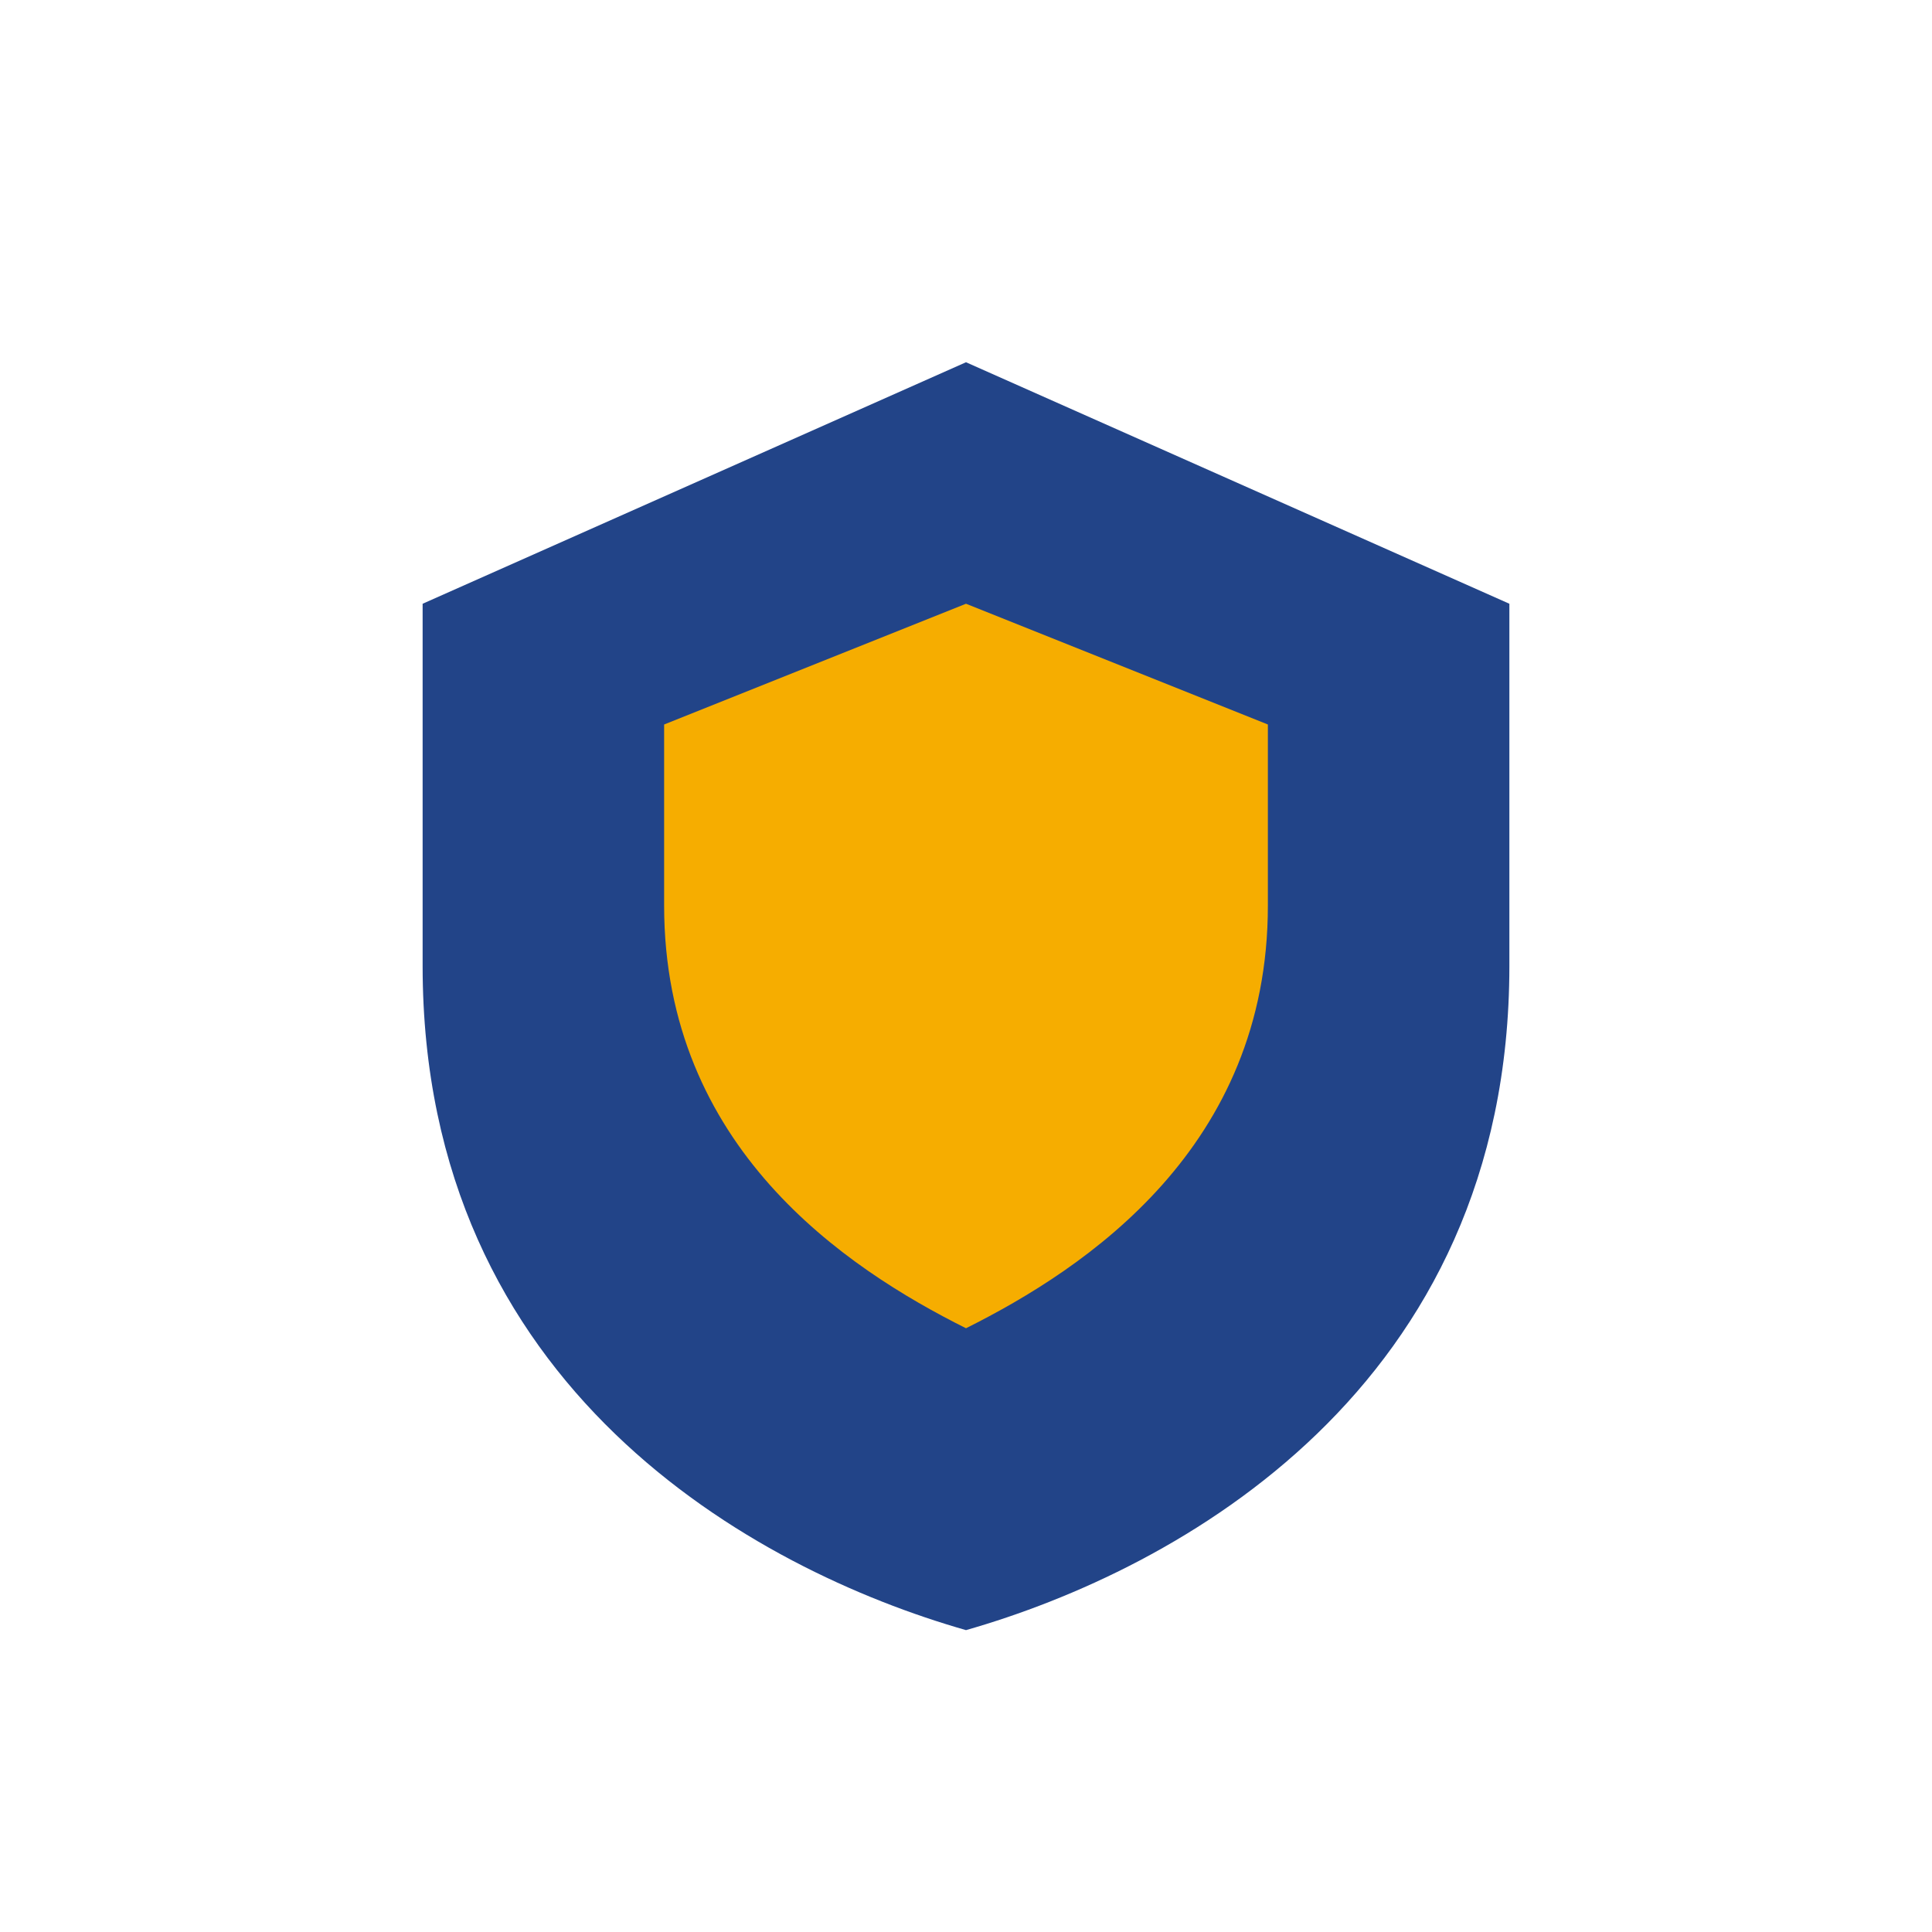
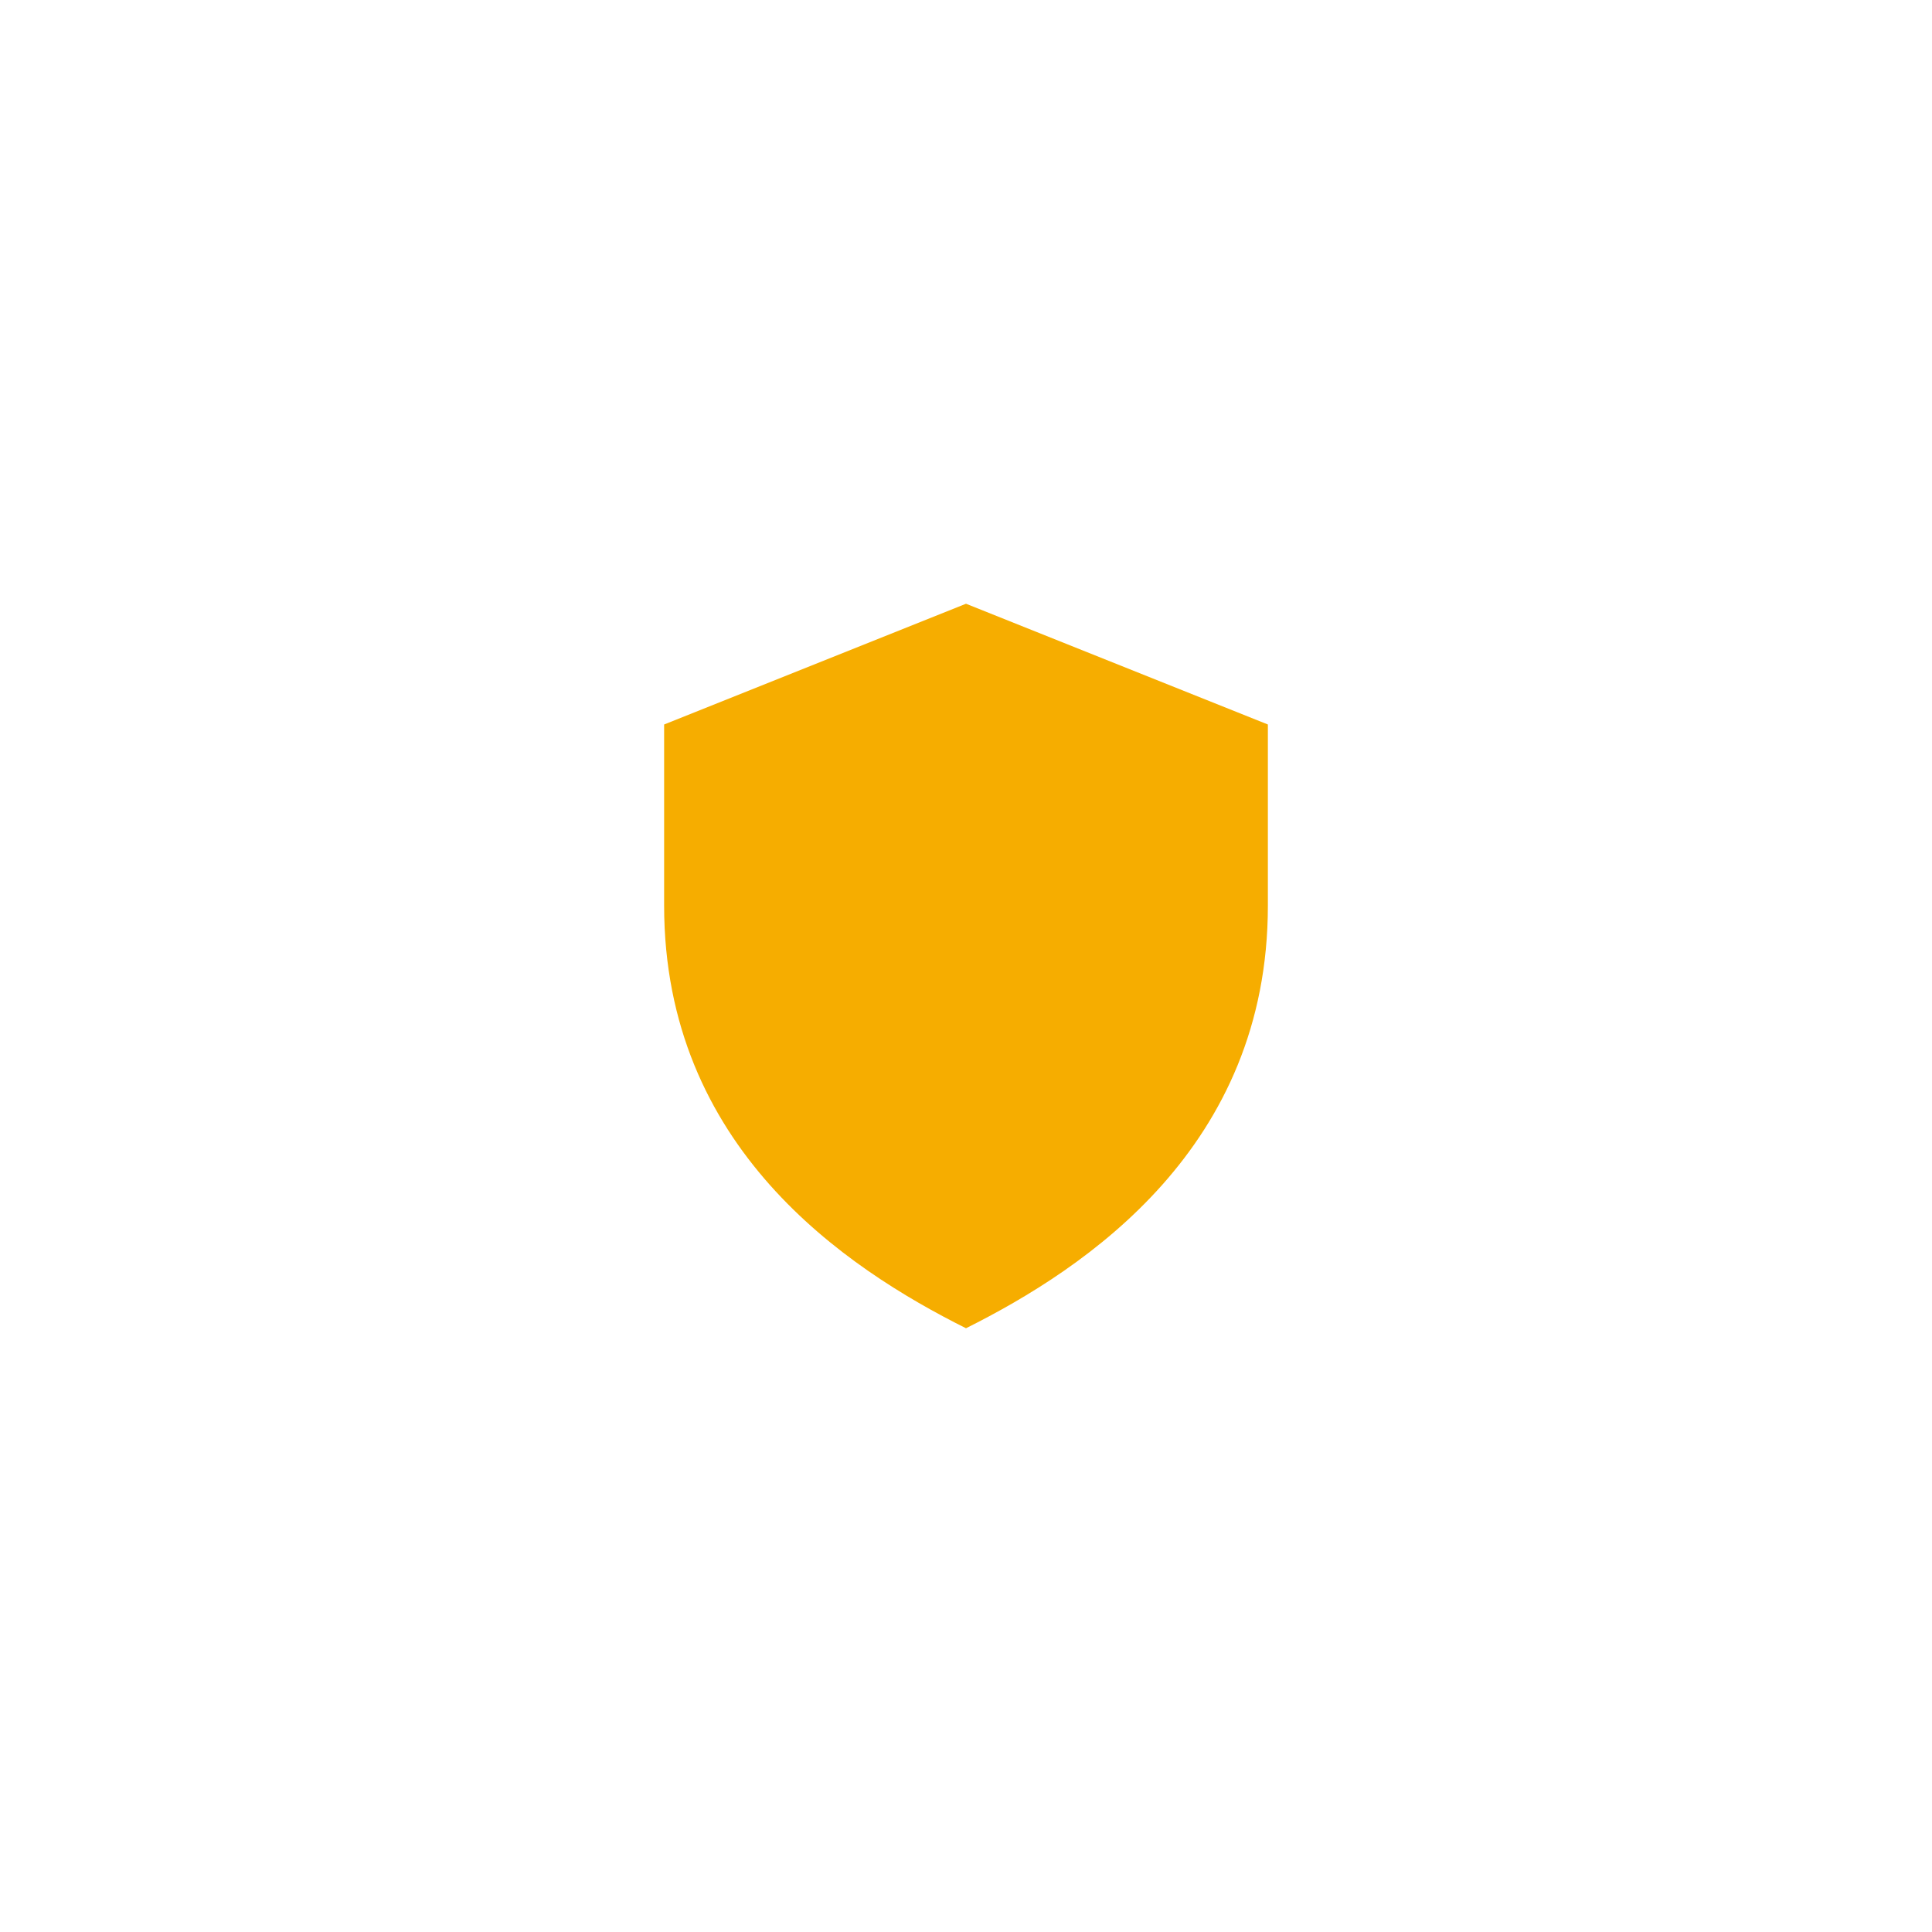
<svg xmlns="http://www.w3.org/2000/svg" width="32" height="32" viewBox="0 0 32 32">
-   <path d="M16 6l9 4v6c0 7-5.5 10-9 11-3.5-1-9-4-9-11V10l9-4z" fill="#224488" />
  <path d="M16 22c2-1 5-3 5-7v-3l-5-2-5 2v3c0 4 3 6 5 7z" fill="#F6AD00" />
</svg>